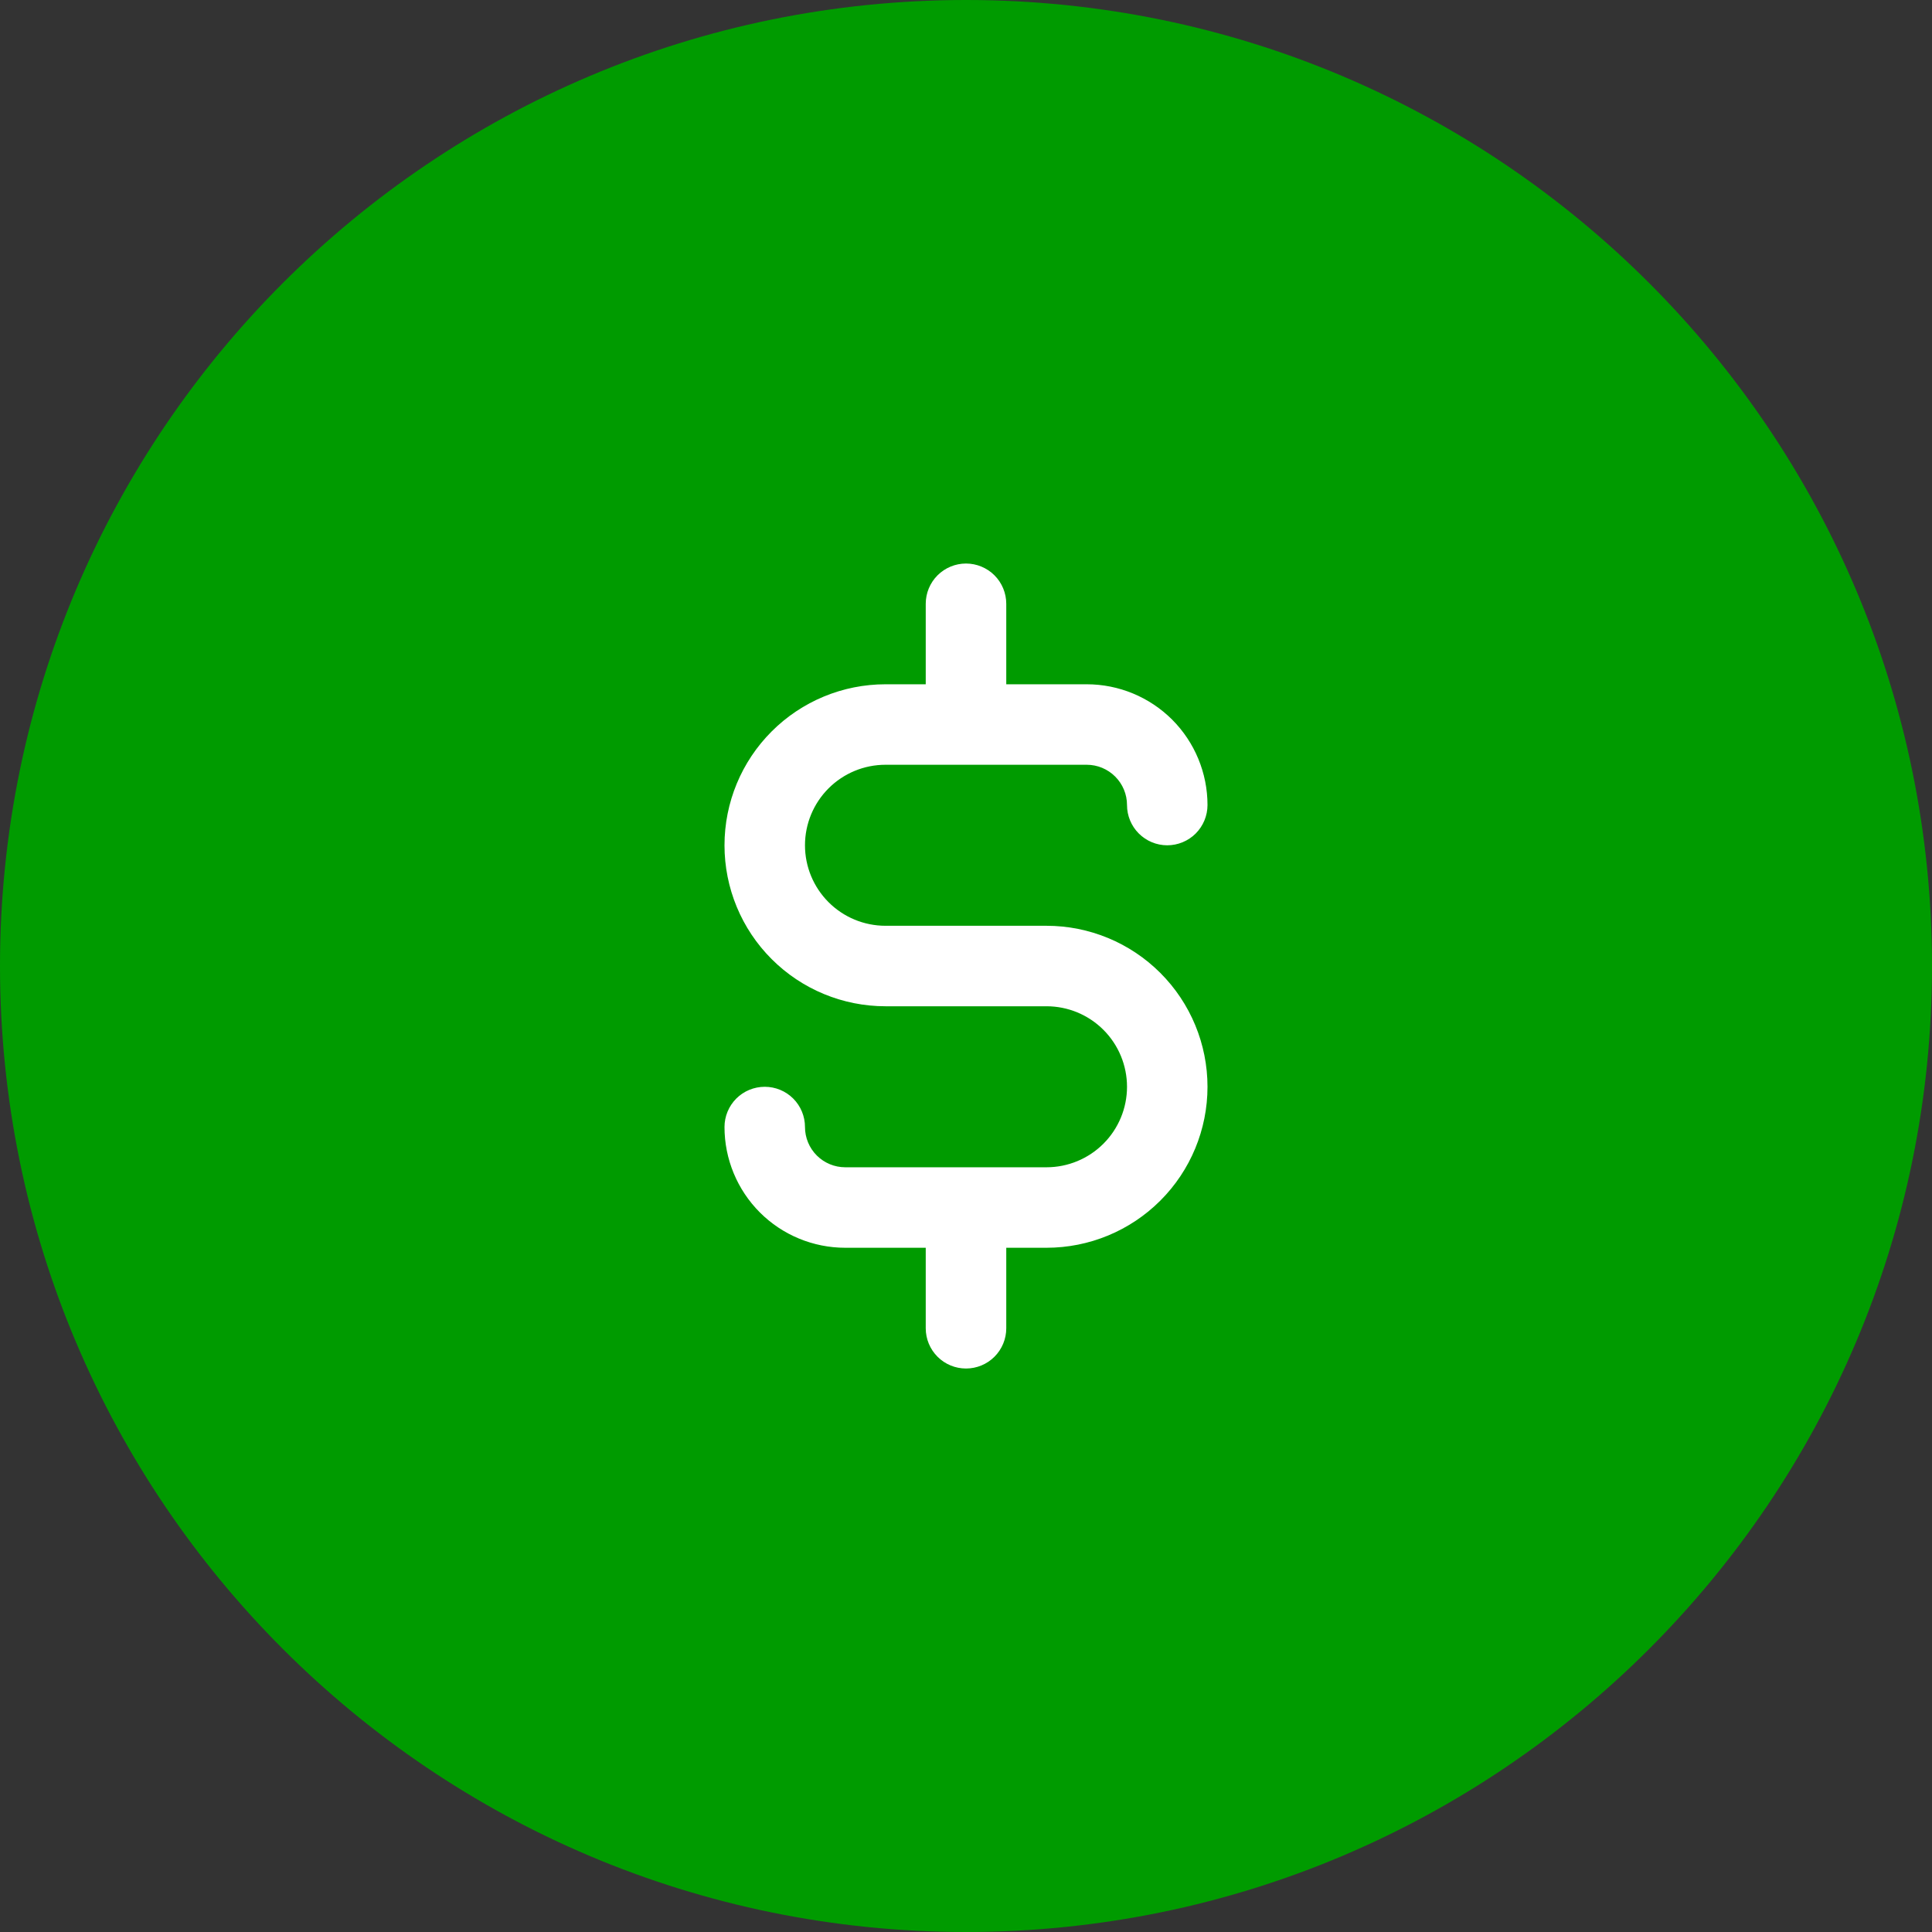
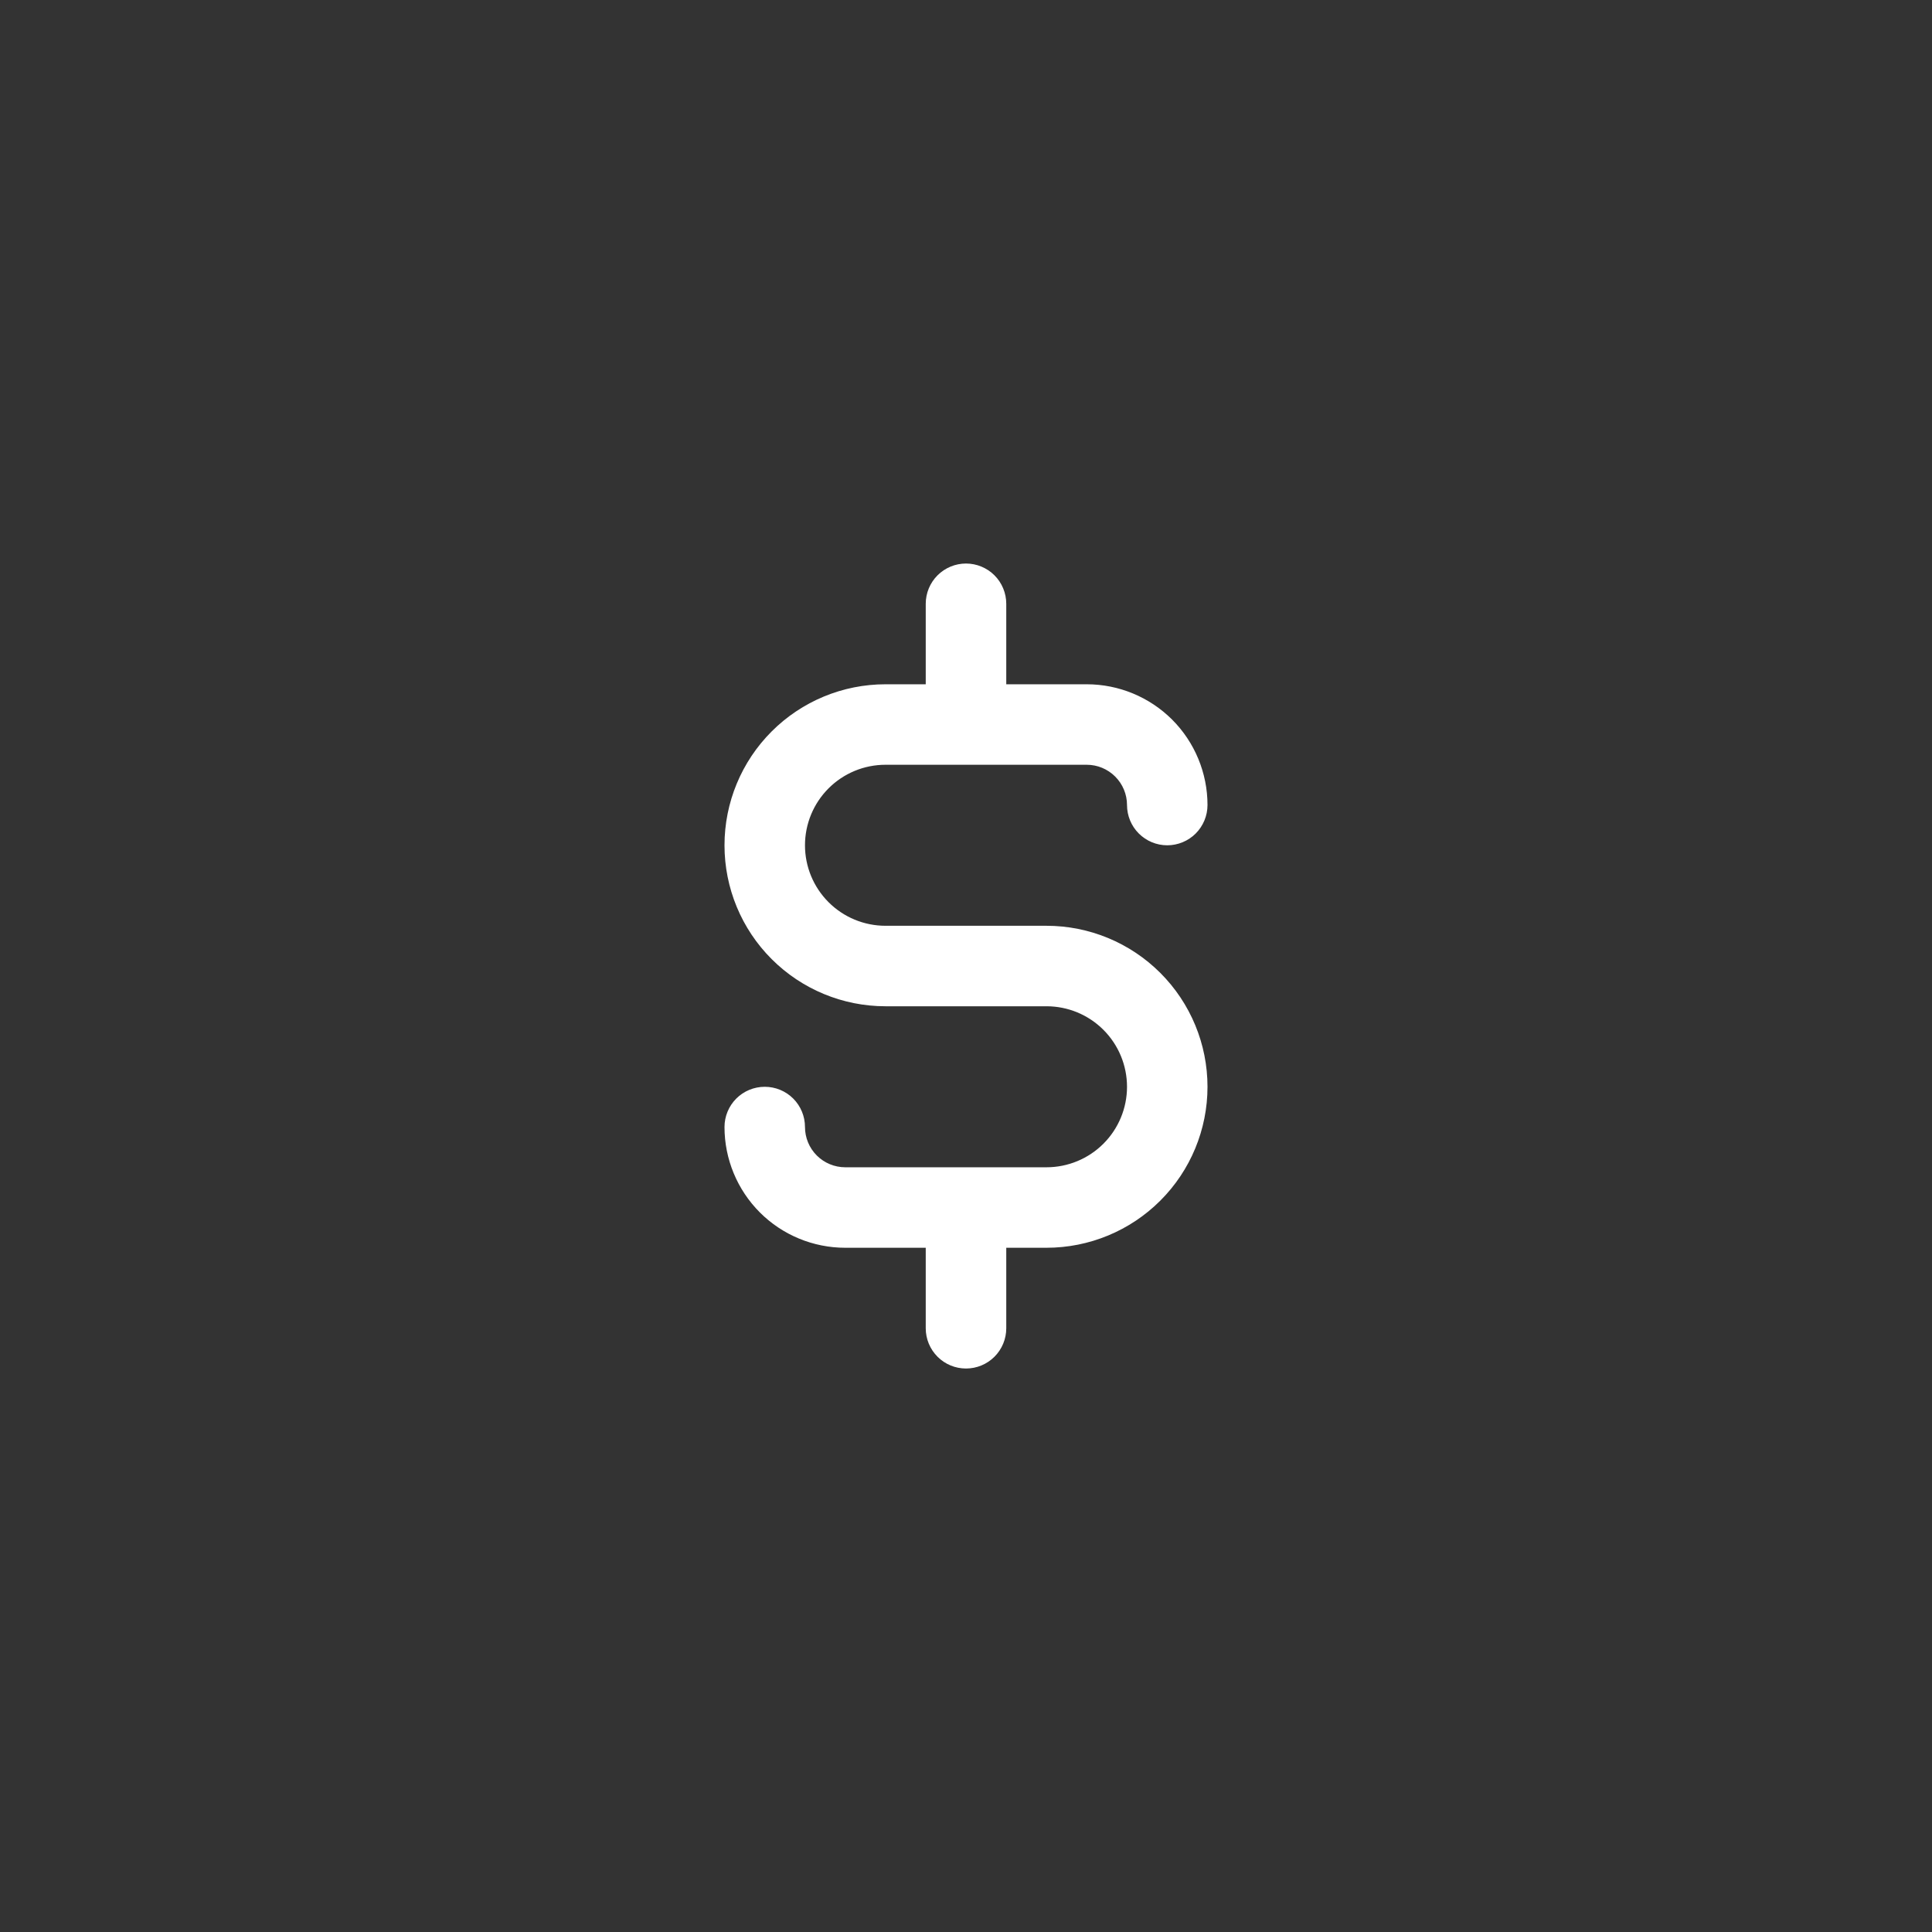
<svg xmlns="http://www.w3.org/2000/svg" width="44" height="44" viewBox="0 0 44 44" fill="none">
  <rect x="0" y="0" width="44" height="44" fill="#333333" stroke="none" />
-   <path d="M0 22C0 9.85 9.85 0 22 0C34.15 0 44 9.85 44 22C44 34.15 34.15 44 22 44C9.85 44 0 34.15 0 22Z" fill="#009B00" />
  <path d="M23.833 21.084H20.167C19.68 21.084 19.214 20.891 18.87 20.547C18.526 20.203 18.333 19.737 18.333 19.251C18.333 18.764 18.526 18.298 18.87 17.954C19.214 17.61 19.68 17.417 20.167 17.417H24.75C24.993 17.417 25.226 17.514 25.398 17.686C25.57 17.858 25.667 18.091 25.667 18.334C25.667 18.577 25.763 18.81 25.935 18.982C26.107 19.154 26.34 19.251 26.583 19.251C26.826 19.251 27.06 19.154 27.232 18.982C27.403 18.81 27.5 18.577 27.5 18.334C27.5 17.605 27.21 16.905 26.695 16.389C26.179 15.874 25.479 15.584 24.75 15.584H22.917V13.751C22.917 13.508 22.82 13.274 22.648 13.102C22.476 12.931 22.243 12.834 22 12.834C21.757 12.834 21.524 12.931 21.352 13.102C21.18 13.274 21.083 13.508 21.083 13.751V15.584H20.167C19.194 15.584 18.262 15.97 17.574 16.658C16.886 17.346 16.5 18.278 16.5 19.251C16.5 20.223 16.886 21.156 17.574 21.843C18.262 22.531 19.194 22.917 20.167 22.917H23.833C24.32 22.917 24.786 23.11 25.13 23.454C25.474 23.798 25.667 24.264 25.667 24.751C25.667 25.237 25.474 25.703 25.13 26.047C24.786 26.391 24.32 26.584 23.833 26.584H19.25C19.007 26.584 18.774 26.487 18.602 26.316C18.43 26.144 18.333 25.91 18.333 25.667C18.333 25.424 18.237 25.191 18.065 25.019C17.893 24.847 17.66 24.751 17.417 24.751C17.174 24.751 16.94 24.847 16.768 25.019C16.597 25.191 16.5 25.424 16.5 25.667C16.5 26.397 16.79 27.096 17.305 27.612C17.821 28.128 18.521 28.417 19.25 28.417H21.083V30.251C21.083 30.494 21.18 30.727 21.352 30.899C21.524 31.071 21.757 31.167 22 31.167C22.243 31.167 22.476 31.071 22.648 30.899C22.82 30.727 22.917 30.494 22.917 30.251V28.417H23.833C24.806 28.417 25.738 28.031 26.426 27.343C27.114 26.656 27.5 25.723 27.5 24.751C27.5 23.778 27.114 22.846 26.426 22.158C25.738 21.47 24.806 21.084 23.833 21.084Z" fill="white" />
</svg>